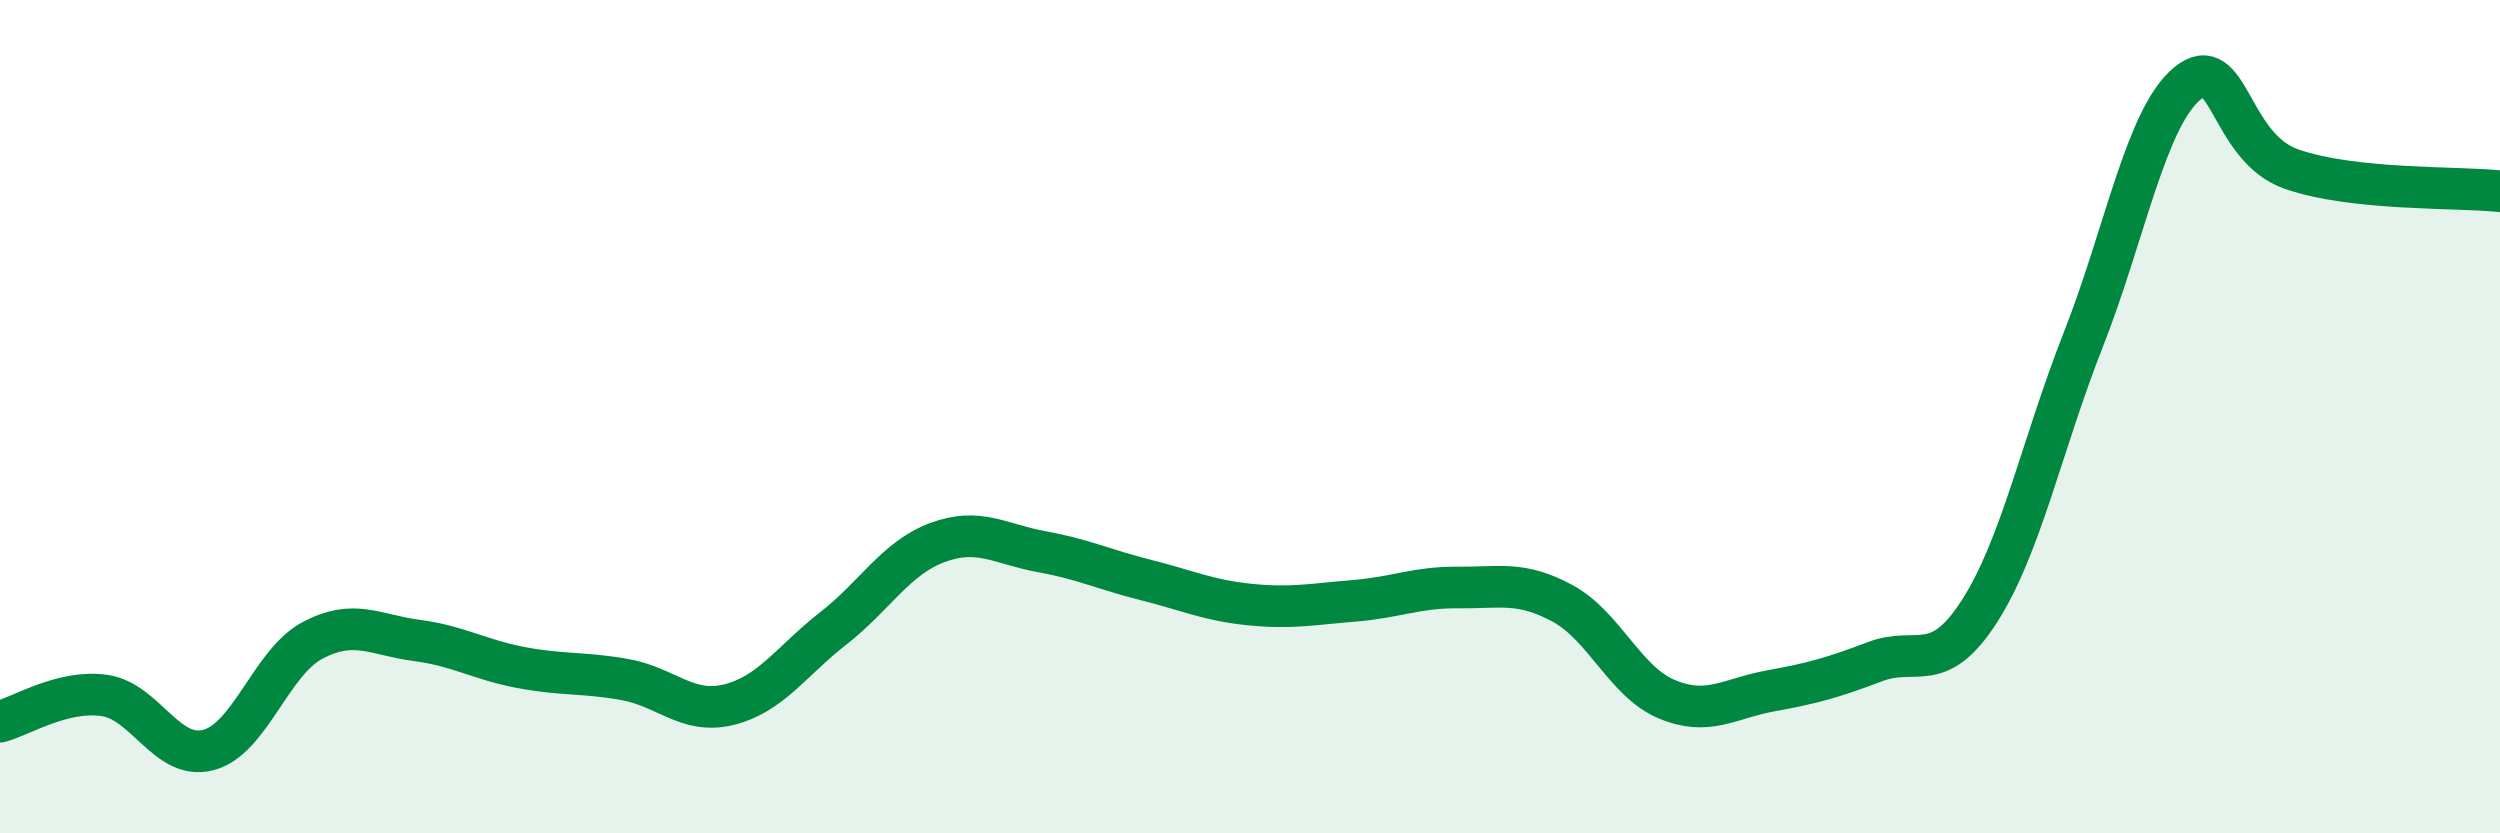
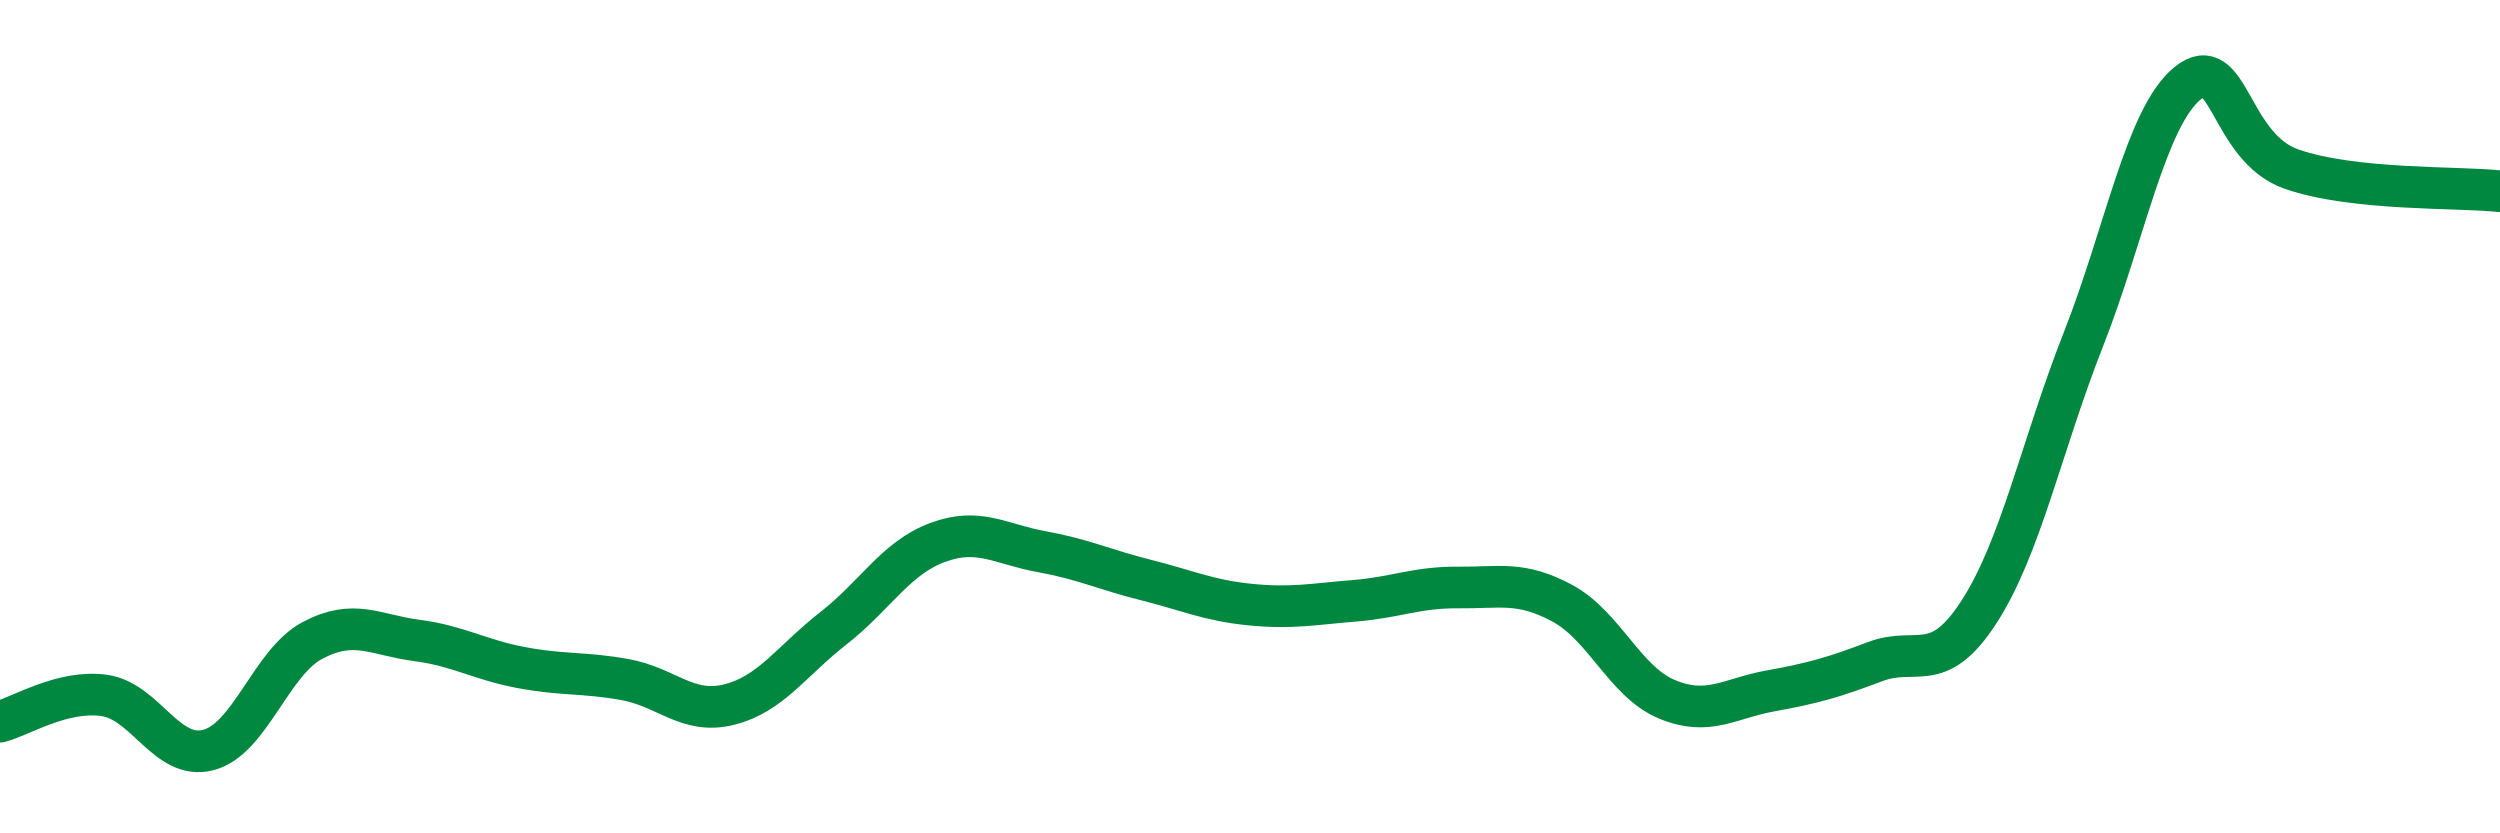
<svg xmlns="http://www.w3.org/2000/svg" width="60" height="20" viewBox="0 0 60 20">
-   <path d="M 0,17.32 C 0.5,17.19 1.5,16.55 2.5,16.69 C 3.5,16.83 4,18.26 5,18 C 6,17.74 6.5,15.9 7.5,15.37 C 8.5,14.84 9,15.24 10,15.37 C 11,15.5 11.5,15.83 12.5,16.02 C 13.5,16.21 14,16.13 15,16.31 C 16,16.49 16.5,17.16 17.5,16.91 C 18.5,16.66 19,15.86 20,15.08 C 21,14.3 21.5,13.39 22.5,13.02 C 23.5,12.65 24,13.06 25,13.24 C 26,13.42 26.5,13.67 27.5,13.92 C 28.5,14.17 29,14.41 30,14.51 C 31,14.61 31.5,14.5 32.5,14.42 C 33.5,14.34 34,14.09 35,14.1 C 36,14.11 36.5,13.94 37.5,14.48 C 38.5,15.02 39,16.36 40,16.78 C 41,17.2 41.5,16.76 42.5,16.58 C 43.5,16.4 44,16.26 45,15.88 C 46,15.5 46.5,16.23 47.5,14.68 C 48.5,13.13 49,10.69 50,8.15 C 51,5.61 51.5,2.82 52.5,2 C 53.5,1.18 53.5,3.54 55,4.06 C 56.5,4.58 59,4.48 60,4.59L60 20L0 20Z" fill="#008740" opacity="0.1" stroke-linecap="round" stroke-linejoin="round" />
  <path d="M 0,17.32 C 0.5,17.19 1.5,16.55 2.5,16.69 C 3.5,16.83 4,18.26 5,18 C 6,17.74 6.5,15.9 7.5,15.37 C 8.5,14.84 9,15.24 10,15.37 C 11,15.5 11.5,15.83 12.5,16.02 C 13.5,16.21 14,16.13 15,16.31 C 16,16.49 16.5,17.16 17.5,16.91 C 18.5,16.66 19,15.86 20,15.08 C 21,14.3 21.5,13.39 22.5,13.02 C 23.5,12.65 24,13.06 25,13.24 C 26,13.42 26.5,13.67 27.5,13.92 C 28.5,14.17 29,14.41 30,14.51 C 31,14.61 31.5,14.5 32.5,14.42 C 33.5,14.34 34,14.09 35,14.1 C 36,14.11 36.5,13.94 37.5,14.48 C 38.5,15.02 39,16.36 40,16.78 C 41,17.2 41.5,16.76 42.5,16.58 C 43.5,16.4 44,16.26 45,15.88 C 46,15.5 46.5,16.23 47.5,14.68 C 48.5,13.13 49,10.69 50,8.15 C 51,5.61 51.5,2.82 52.5,2 C 53.5,1.18 53.5,3.54 55,4.06 C 56.5,4.58 59,4.48 60,4.59" stroke="#008740" stroke-width="1" fill="none" stroke-linecap="round" stroke-linejoin="round" />
</svg>